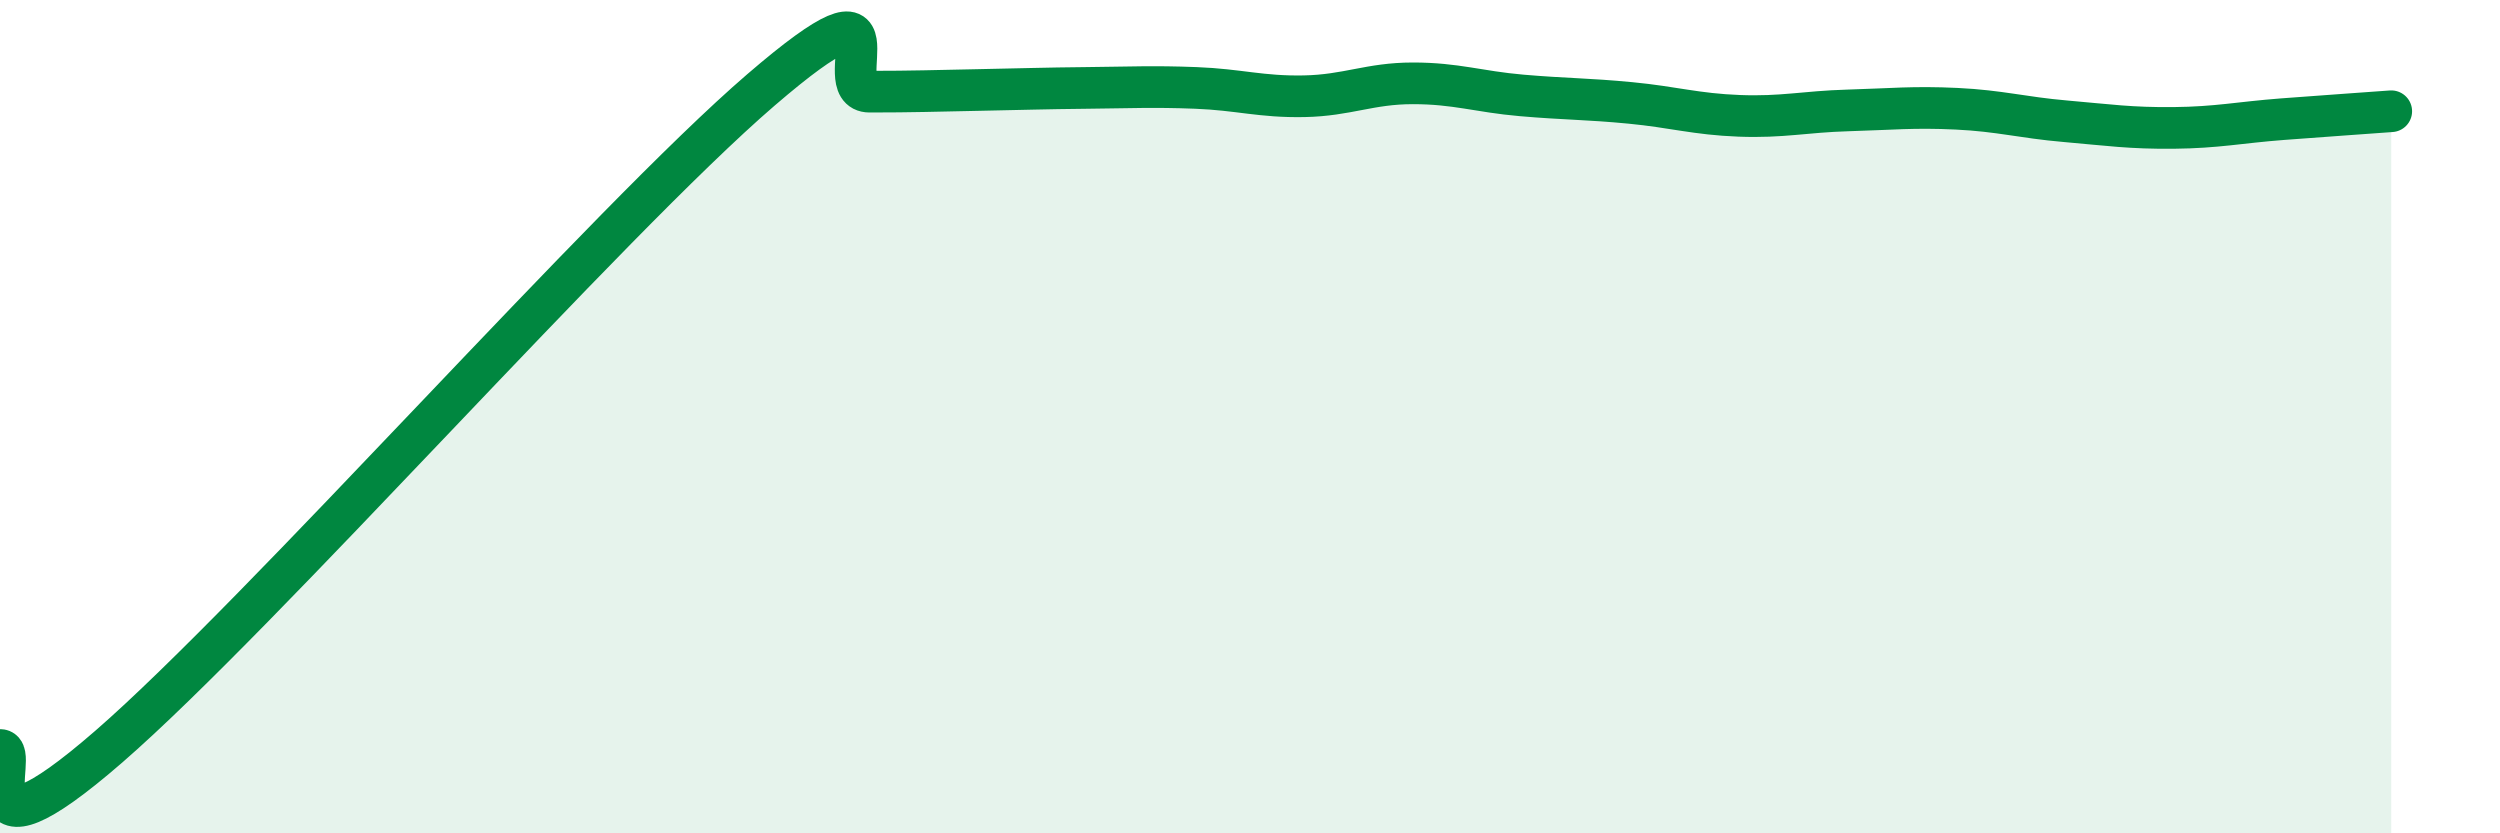
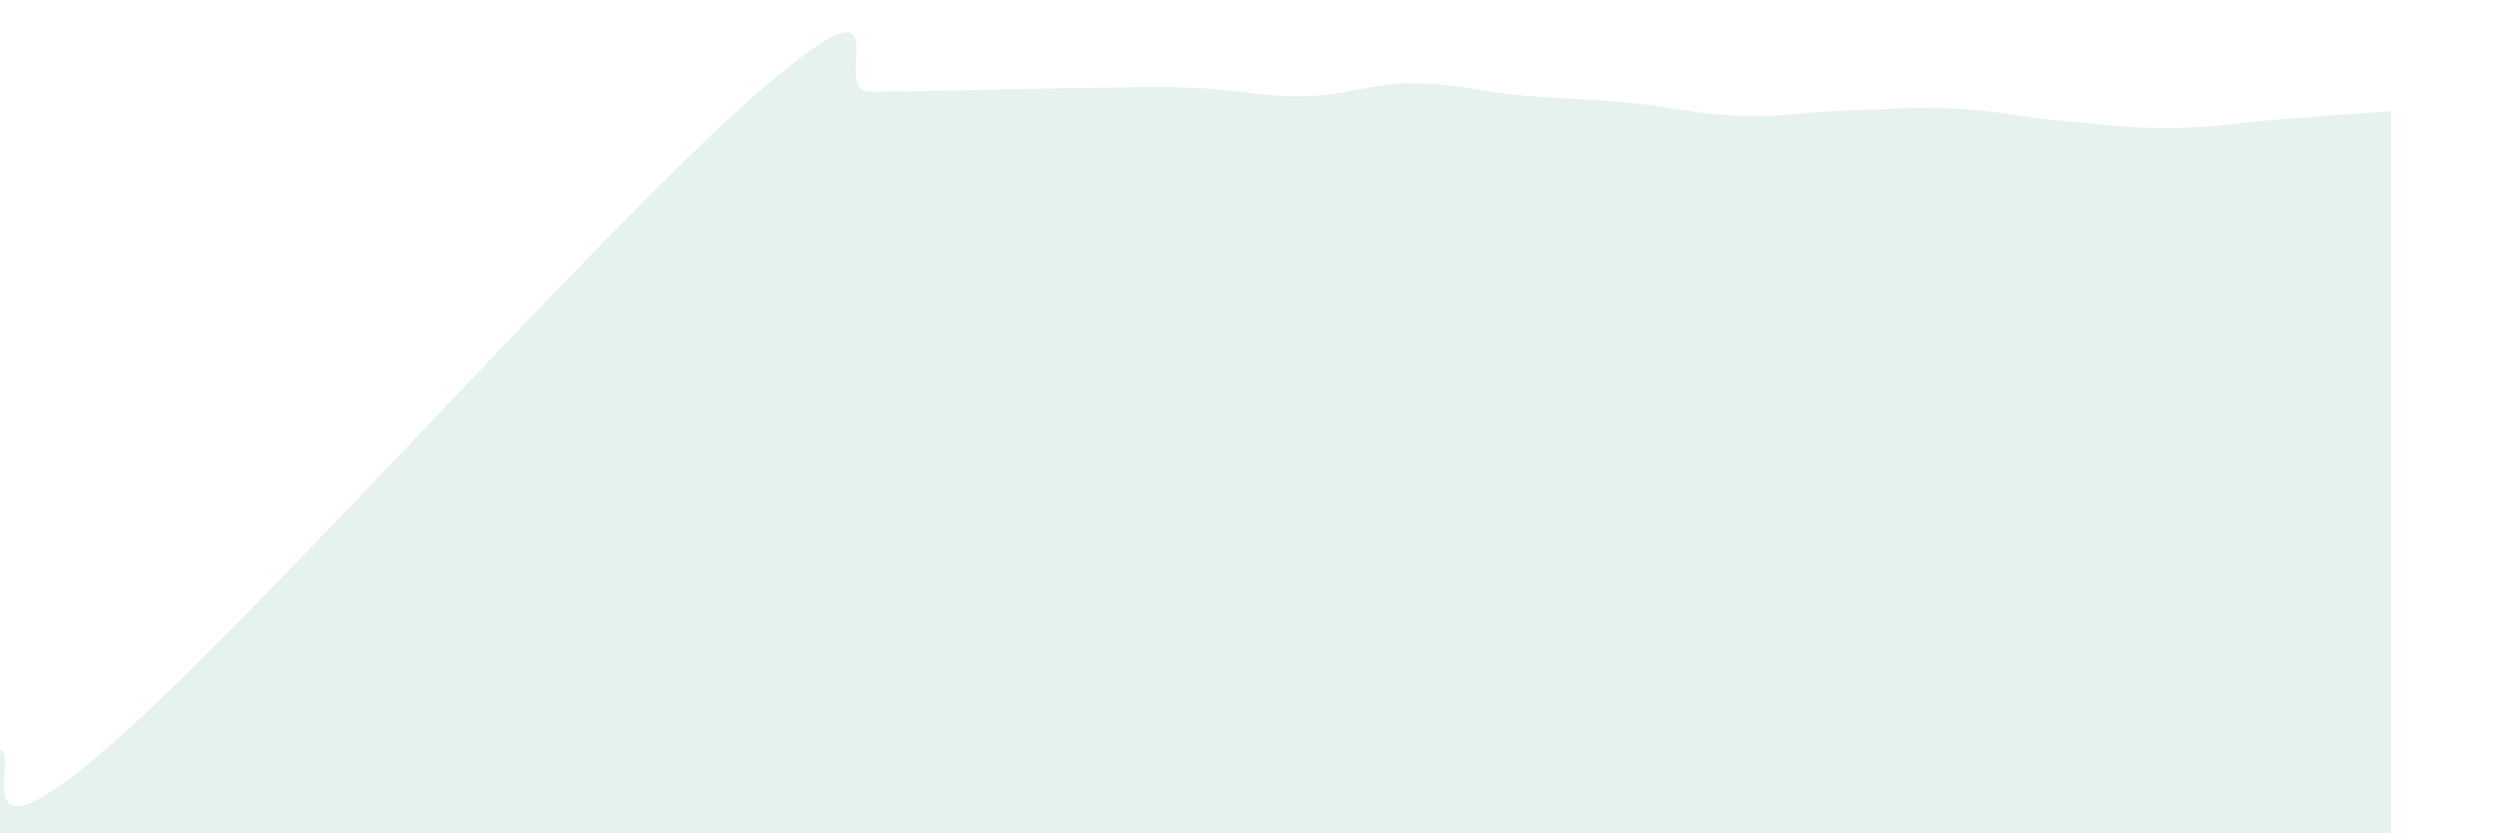
<svg xmlns="http://www.w3.org/2000/svg" width="60" height="20" viewBox="0 0 60 20">
  <path d="M 0,18 C 0.52,17.98 -1.04,21.09 2.61,17.92 C 6.26,14.75 14.61,5.3 18.26,2.16 C 21.91,-0.98 19.83,2.2 20.87,2.2 C 21.91,2.2 22.44,2.18 23.48,2.16 C 24.52,2.14 25.05,2.12 26.09,2.11 C 27.13,2.1 27.66,2.07 28.7,2.11 C 29.74,2.15 30.26,2.33 31.3,2.31 C 32.34,2.29 32.87,2 33.91,2 C 34.95,2 35.48,2.2 36.52,2.29 C 37.56,2.38 38.09,2.37 39.13,2.47 C 40.17,2.57 40.7,2.74 41.74,2.78 C 42.78,2.82 43.31,2.68 44.35,2.65 C 45.39,2.62 45.92,2.56 46.96,2.61 C 48,2.66 48.53,2.82 49.57,2.91 C 50.61,3 51.13,3.08 52.17,3.07 C 53.21,3.06 53.74,2.94 54.78,2.86 C 55.82,2.78 56.87,2.71 57.39,2.67L57.39 20L0 20Z" fill="#008740" opacity="0.1" stroke-linecap="round" stroke-linejoin="round" />
-   <path d="M 0,18 C 0.52,17.98 -1.04,21.09 2.61,17.92 C 6.26,14.75 14.61,5.3 18.26,2.16 C 21.91,-0.98 19.83,2.2 20.87,2.2 C 21.91,2.2 22.44,2.18 23.48,2.16 C 24.52,2.14 25.05,2.12 26.09,2.11 C 27.13,2.1 27.66,2.07 28.7,2.11 C 29.74,2.15 30.26,2.33 31.3,2.31 C 32.34,2.29 32.87,2 33.91,2 C 34.95,2 35.48,2.2 36.52,2.29 C 37.56,2.38 38.09,2.37 39.13,2.47 C 40.17,2.57 40.7,2.74 41.74,2.78 C 42.78,2.82 43.31,2.68 44.35,2.65 C 45.39,2.62 45.92,2.56 46.96,2.61 C 48,2.66 48.53,2.82 49.57,2.91 C 50.61,3 51.13,3.08 52.17,3.07 C 53.21,3.06 53.74,2.94 54.78,2.86 C 55.82,2.78 56.87,2.71 57.39,2.67" stroke="#008740" stroke-width="1" fill="none" stroke-linecap="round" stroke-linejoin="round" />
</svg>